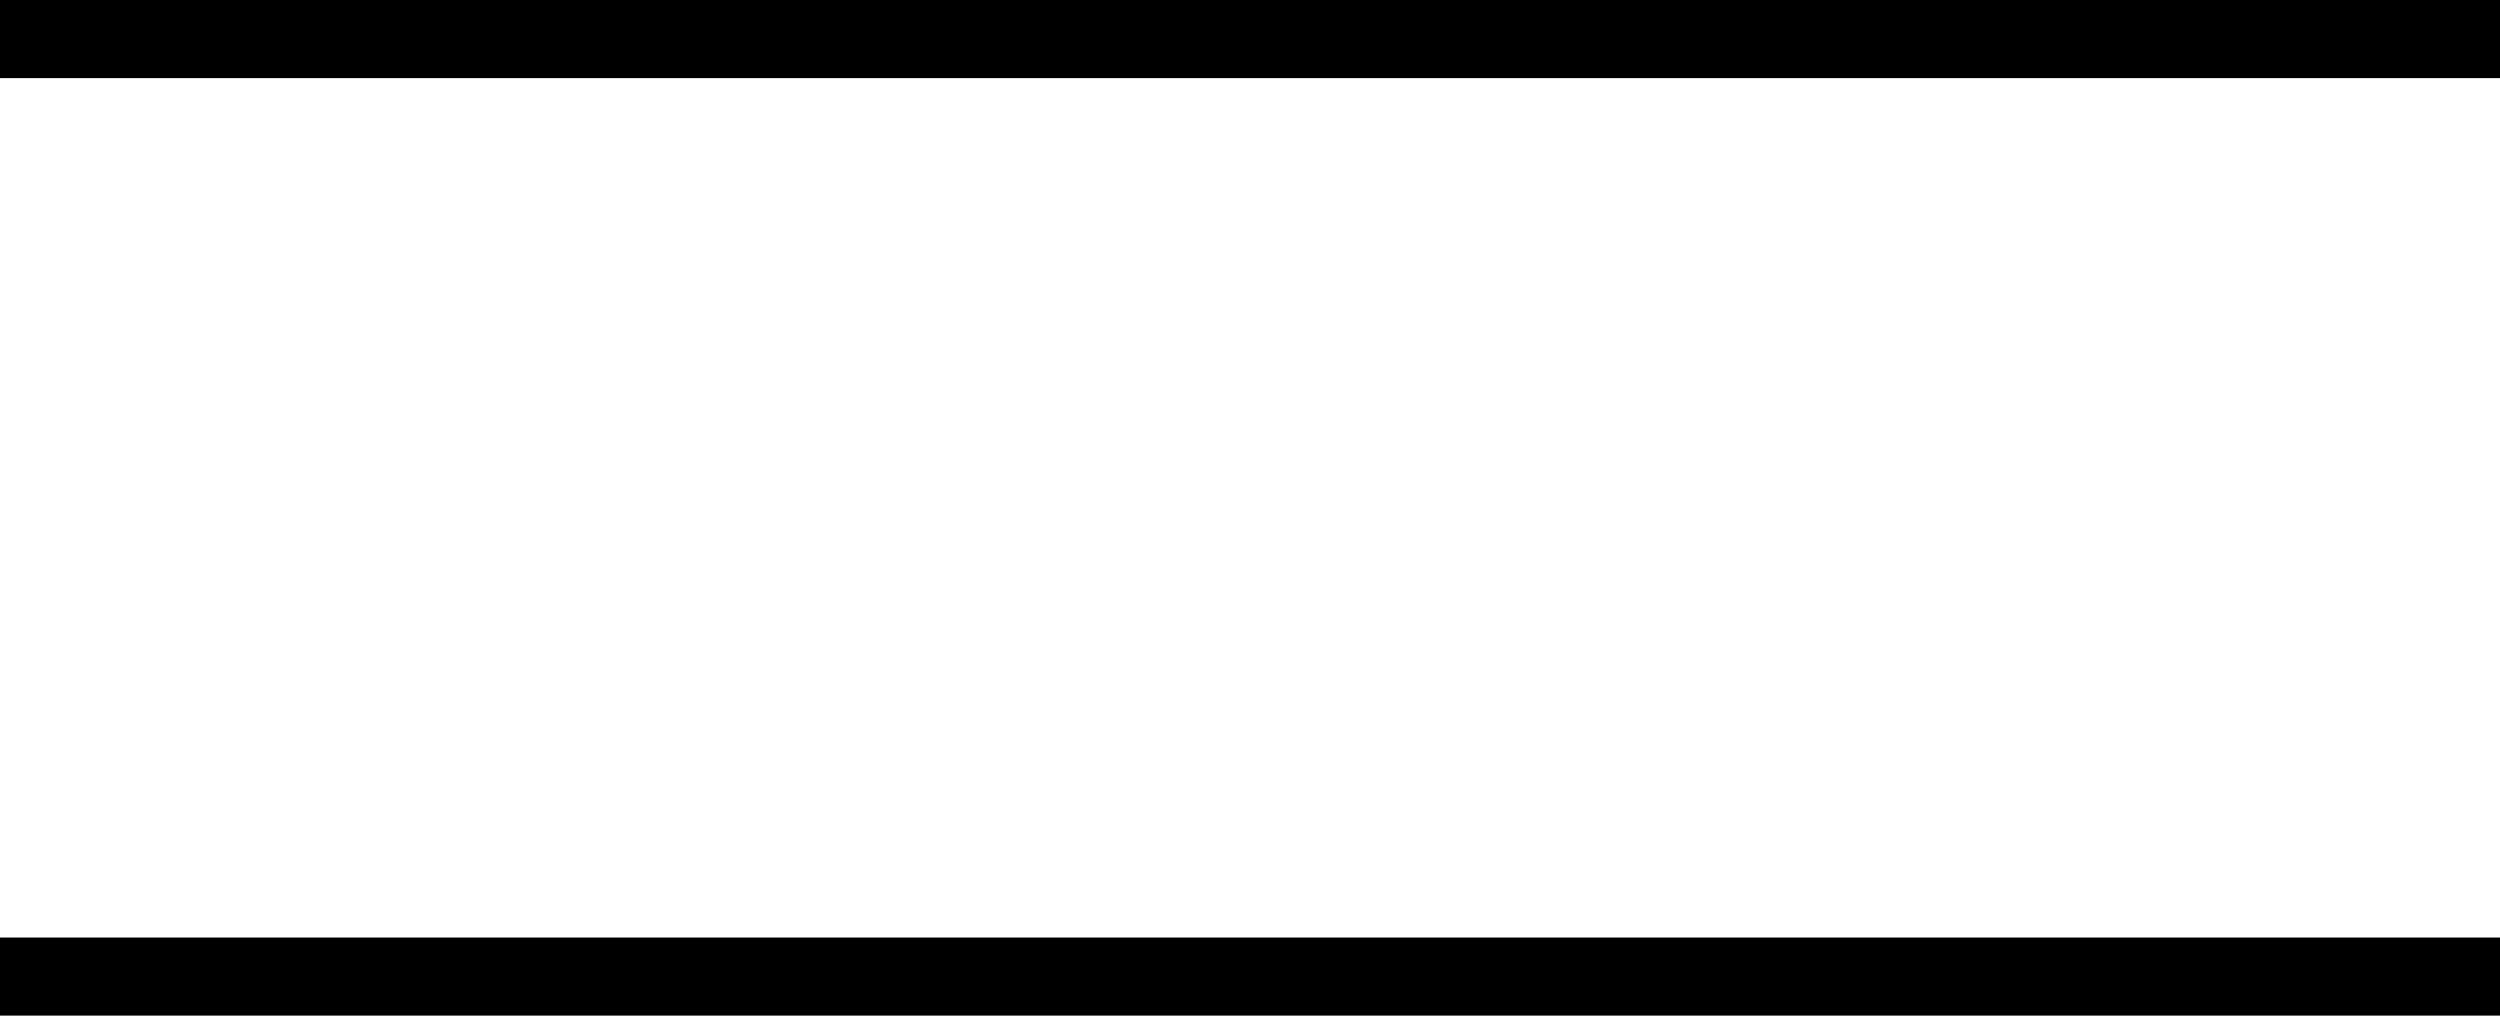
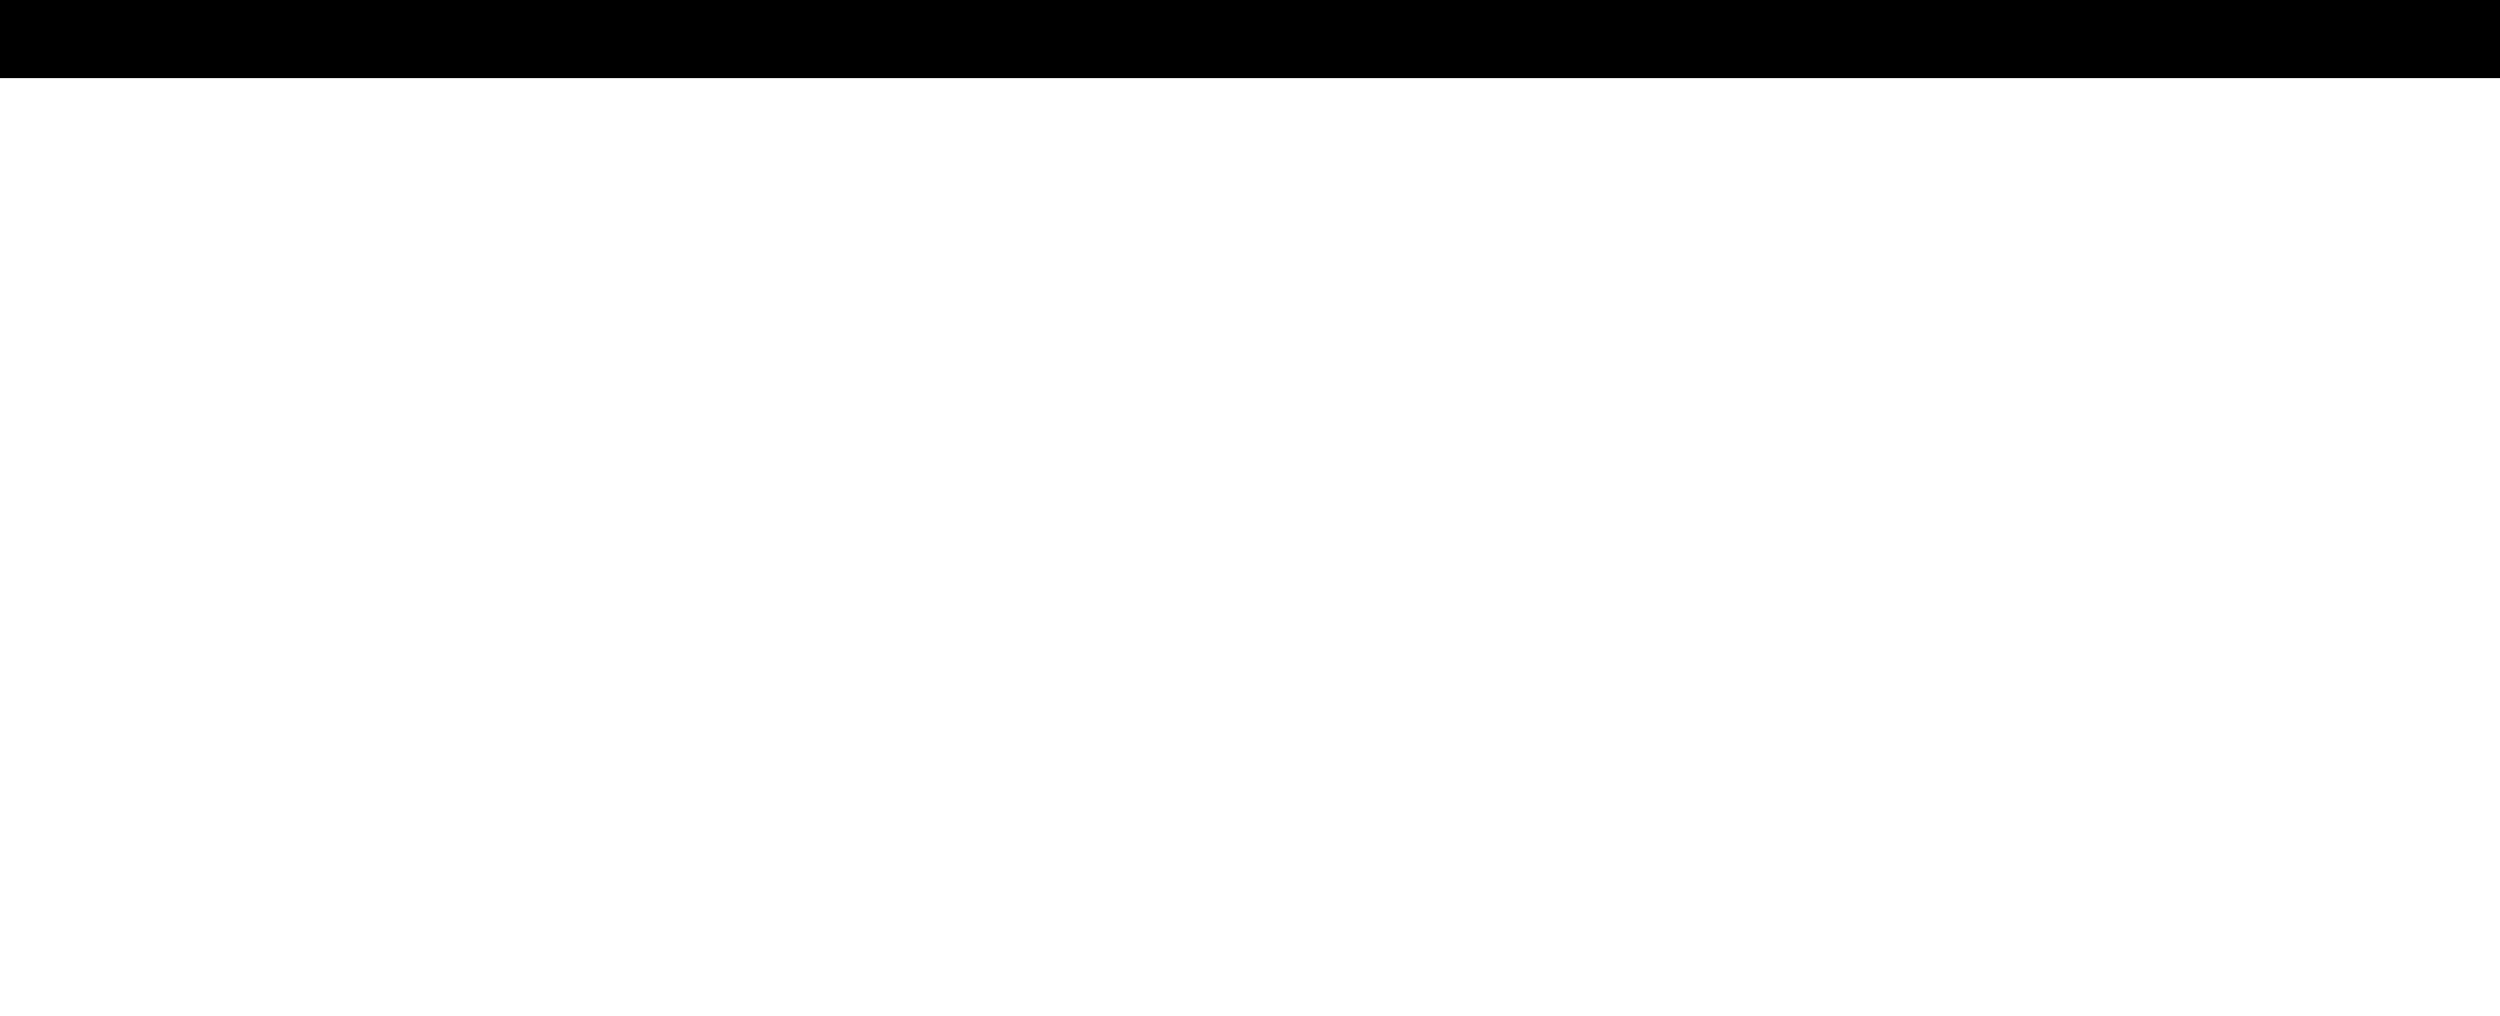
<svg xmlns="http://www.w3.org/2000/svg" width="32" height="13" viewBox="0 0 32 13" fill="none">
  <line x1="32" y1="0.5" x2="-4.37114e-08" y2="0.5" stroke="black" />
-   <line x1="32" y1="12.5" x2="-4.37114e-08" y2="12.5" stroke="black" />
</svg>